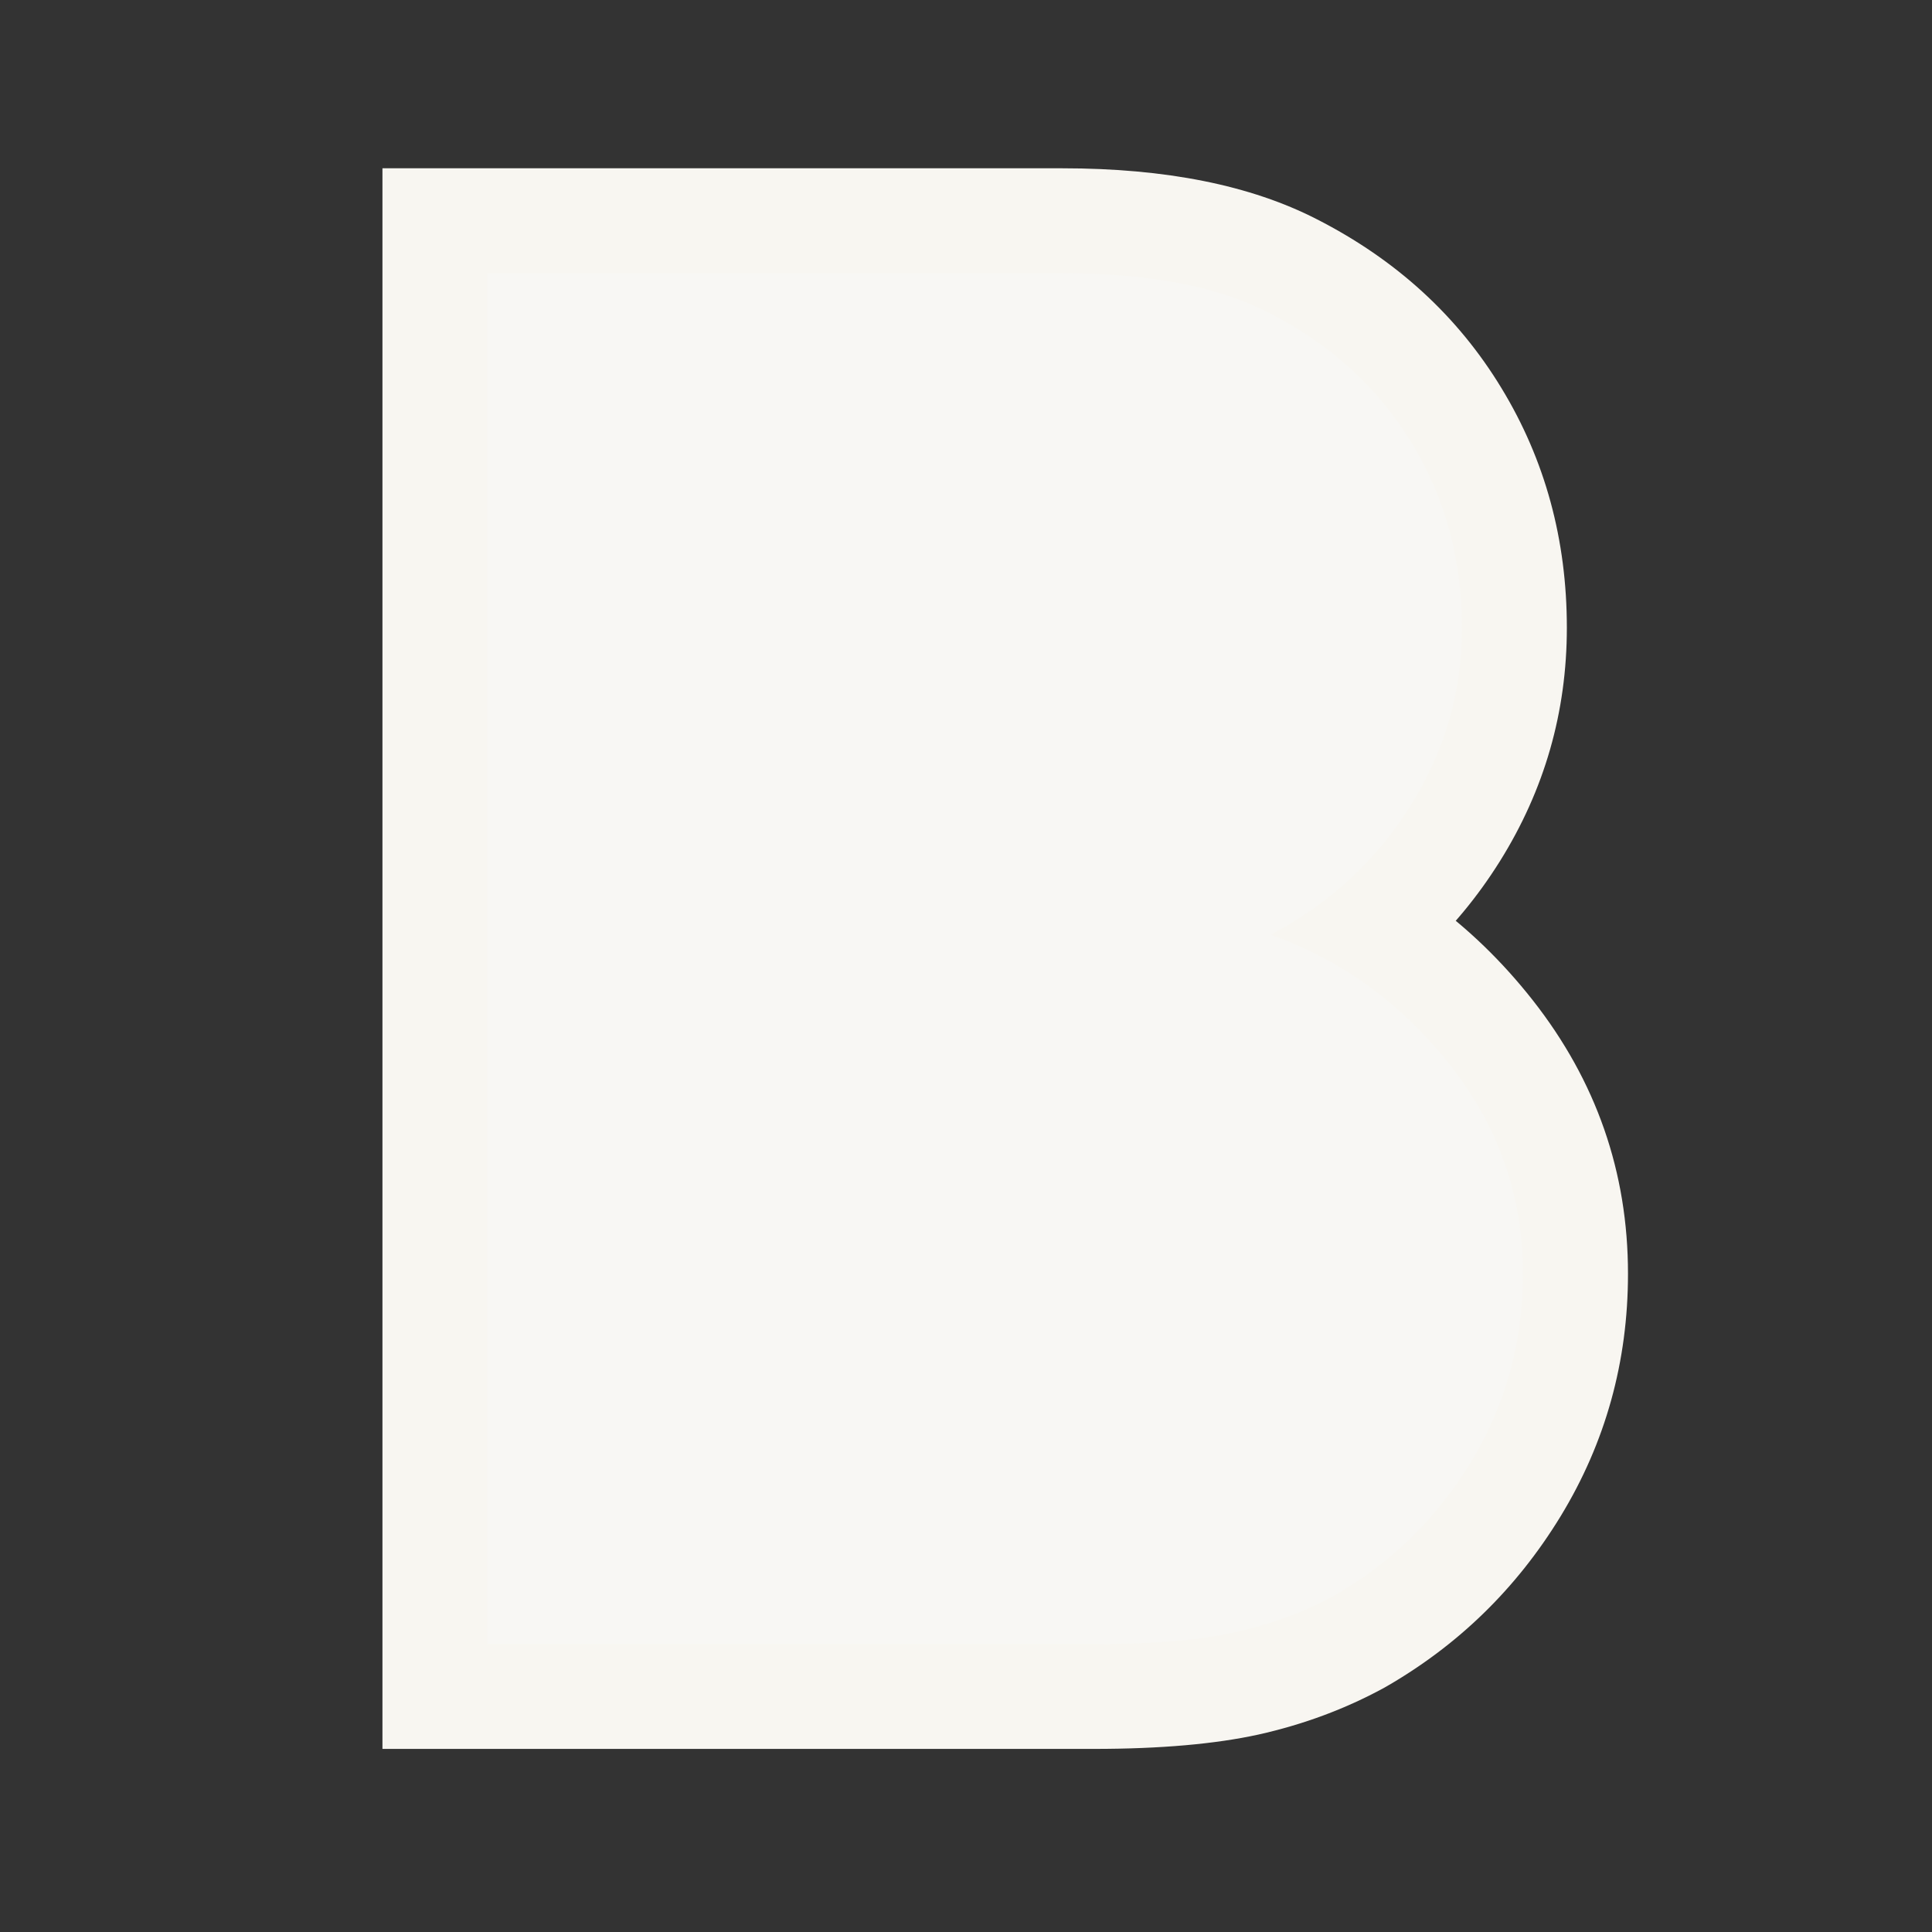
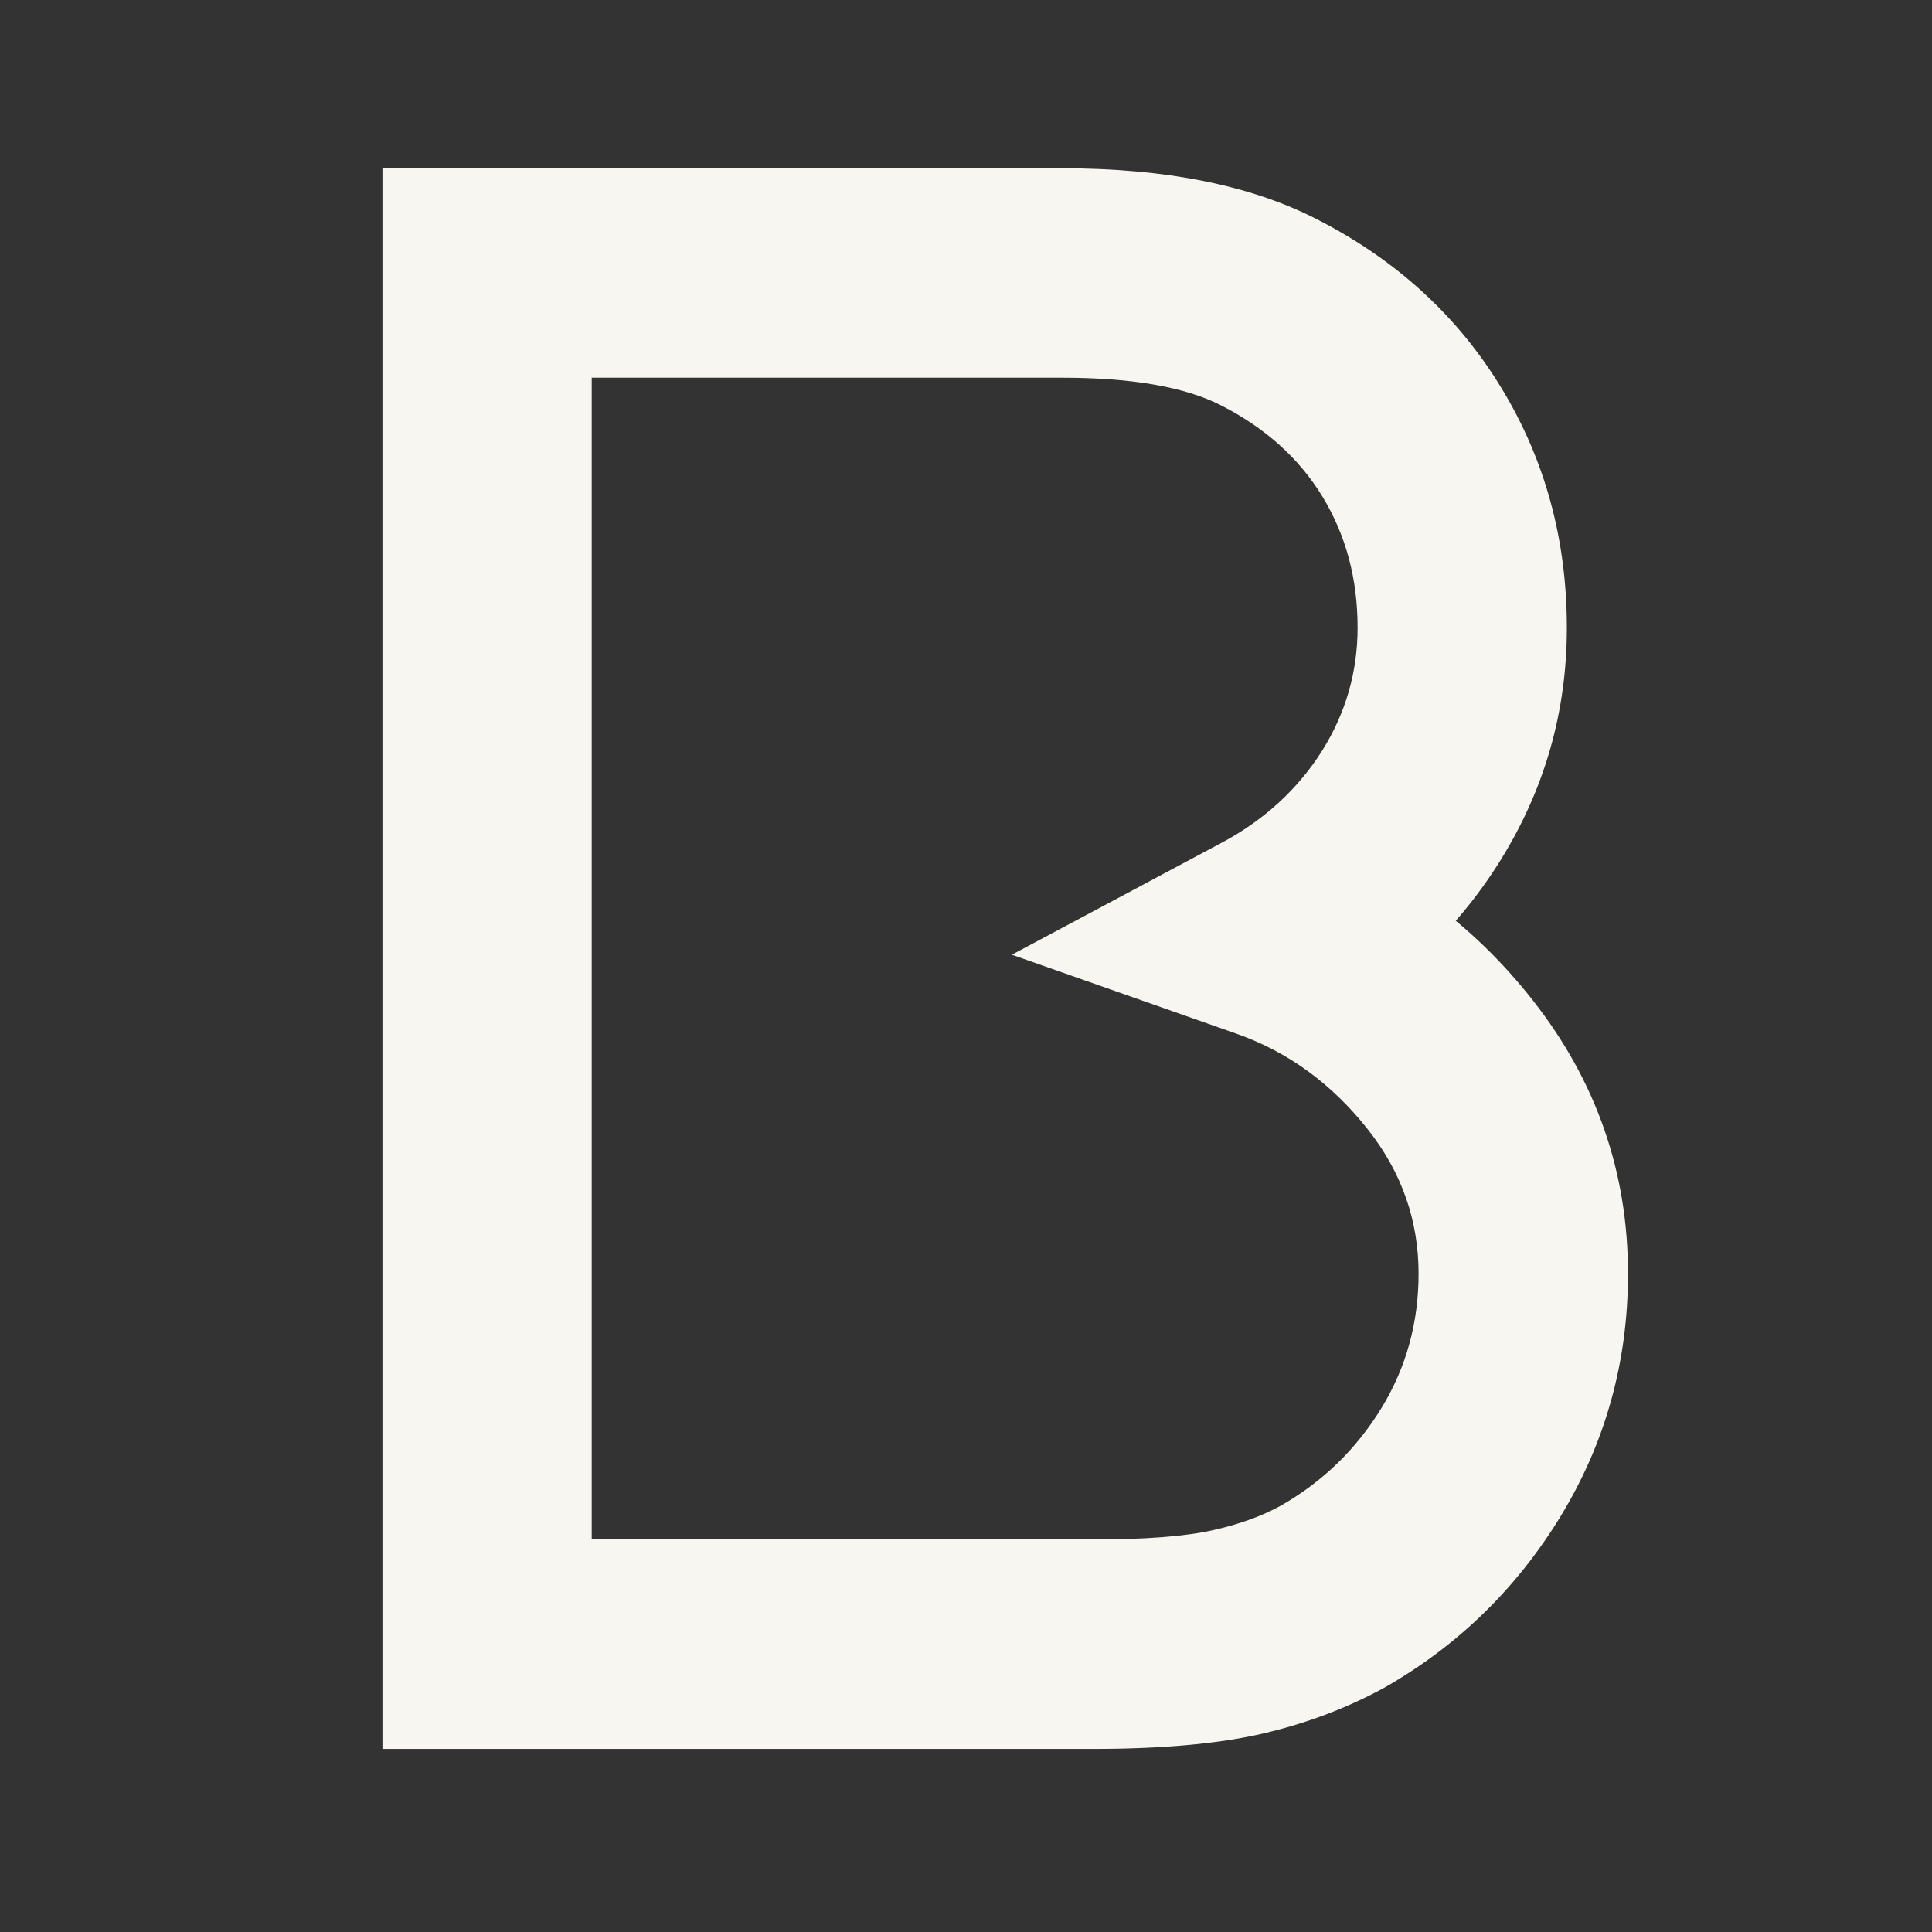
<svg xmlns="http://www.w3.org/2000/svg" width="64" zoomAndPan="magnify" viewBox="0 0 48 48" height="64" preserveAspectRatio="xMidYMid meet" version="1.2">
  <rect x="0" y="0" width="48" height="48" fill="#333333" stroke="none" />
  <defs />
  <g id="47e48a6d64">
    <g style="fill:#f8f6f1;fill-opacity:1;">
      <g transform="translate(5.885, 40.849)">
        <path style="stroke:none" d="M 20.508 -36.668 C 23.082 -36.668 25.188 -36.246 26.832 -35.402 C 28.805 -34.395 30.332 -32.996 31.418 -31.207 C 32.504 -29.422 33.043 -27.438 33.043 -25.254 C 33.043 -23.16 32.488 -21.223 31.375 -19.445 C 30.281 -17.699 28.797 -16.328 26.922 -15.324 L 25.695 -17.621 L 26.559 -20.074 C 28.797 -19.285 30.676 -17.93 32.195 -16 C 33.773 -13.992 34.562 -11.727 34.562 -9.203 C 34.562 -7.02 34.004 -5.008 32.887 -3.176 C 31.785 -1.371 30.324 0.047 28.5 1.086 C 27.539 1.609 26.5 1.996 25.379 2.246 C 24.312 2.48 22.949 2.602 21.293 2.602 L 3.617 2.602 L 3.617 -36.668 Z M 20.508 -31.465 L 6.215 -31.465 L 6.215 -34.066 L 8.816 -34.066 L 8.816 0 L 6.215 0 L 6.215 -2.602 L 21.293 -2.602 C 22.57 -2.602 23.555 -2.676 24.25 -2.832 C 24.895 -2.977 25.453 -3.176 25.93 -3.438 C 26.973 -4.031 27.812 -4.844 28.445 -5.879 C 29.055 -6.883 29.359 -7.992 29.359 -9.203 C 29.359 -10.527 28.941 -11.719 28.105 -12.781 C 27.211 -13.918 26.121 -14.715 24.832 -15.168 L 19.254 -17.129 L 24.473 -19.914 C 25.531 -20.48 26.363 -21.246 26.969 -22.207 C 27.551 -23.141 27.844 -24.156 27.844 -25.254 C 27.844 -26.469 27.555 -27.551 26.973 -28.508 C 26.395 -29.457 25.559 -30.211 24.461 -30.773 C 23.562 -31.234 22.242 -31.465 20.508 -31.465 Z M 20.508 -31.465 " />
      </g>
    </g>
    <g style="fill:#f8f7f4;fill-opacity:1;">
      <g transform="translate(5.885, 40.849)">
-         <path style="stroke:none" d="M 20.5 -34.062 C 22.656 -34.062 24.367 -33.734 25.641 -33.078 C 27.172 -32.297 28.352 -31.219 29.188 -29.844 C 30.02 -28.477 30.438 -26.945 30.438 -25.25 C 30.438 -23.656 30.008 -22.18 29.156 -20.828 C 28.312 -19.473 27.156 -18.406 25.688 -17.625 C 27.445 -17 28.93 -15.922 30.141 -14.391 C 31.348 -12.859 31.953 -11.129 31.953 -9.203 C 31.953 -7.504 31.52 -5.941 30.656 -4.516 C 29.789 -3.098 28.641 -1.984 27.203 -1.172 C 26.484 -0.785 25.68 -0.492 24.797 -0.297 C 23.922 -0.098 22.75 0 21.281 0 L 6.219 0 L 6.219 -34.062 Z M 20.5 -34.062 " />
-       </g>
+         </g>
    </g>
  </g>
</svg>